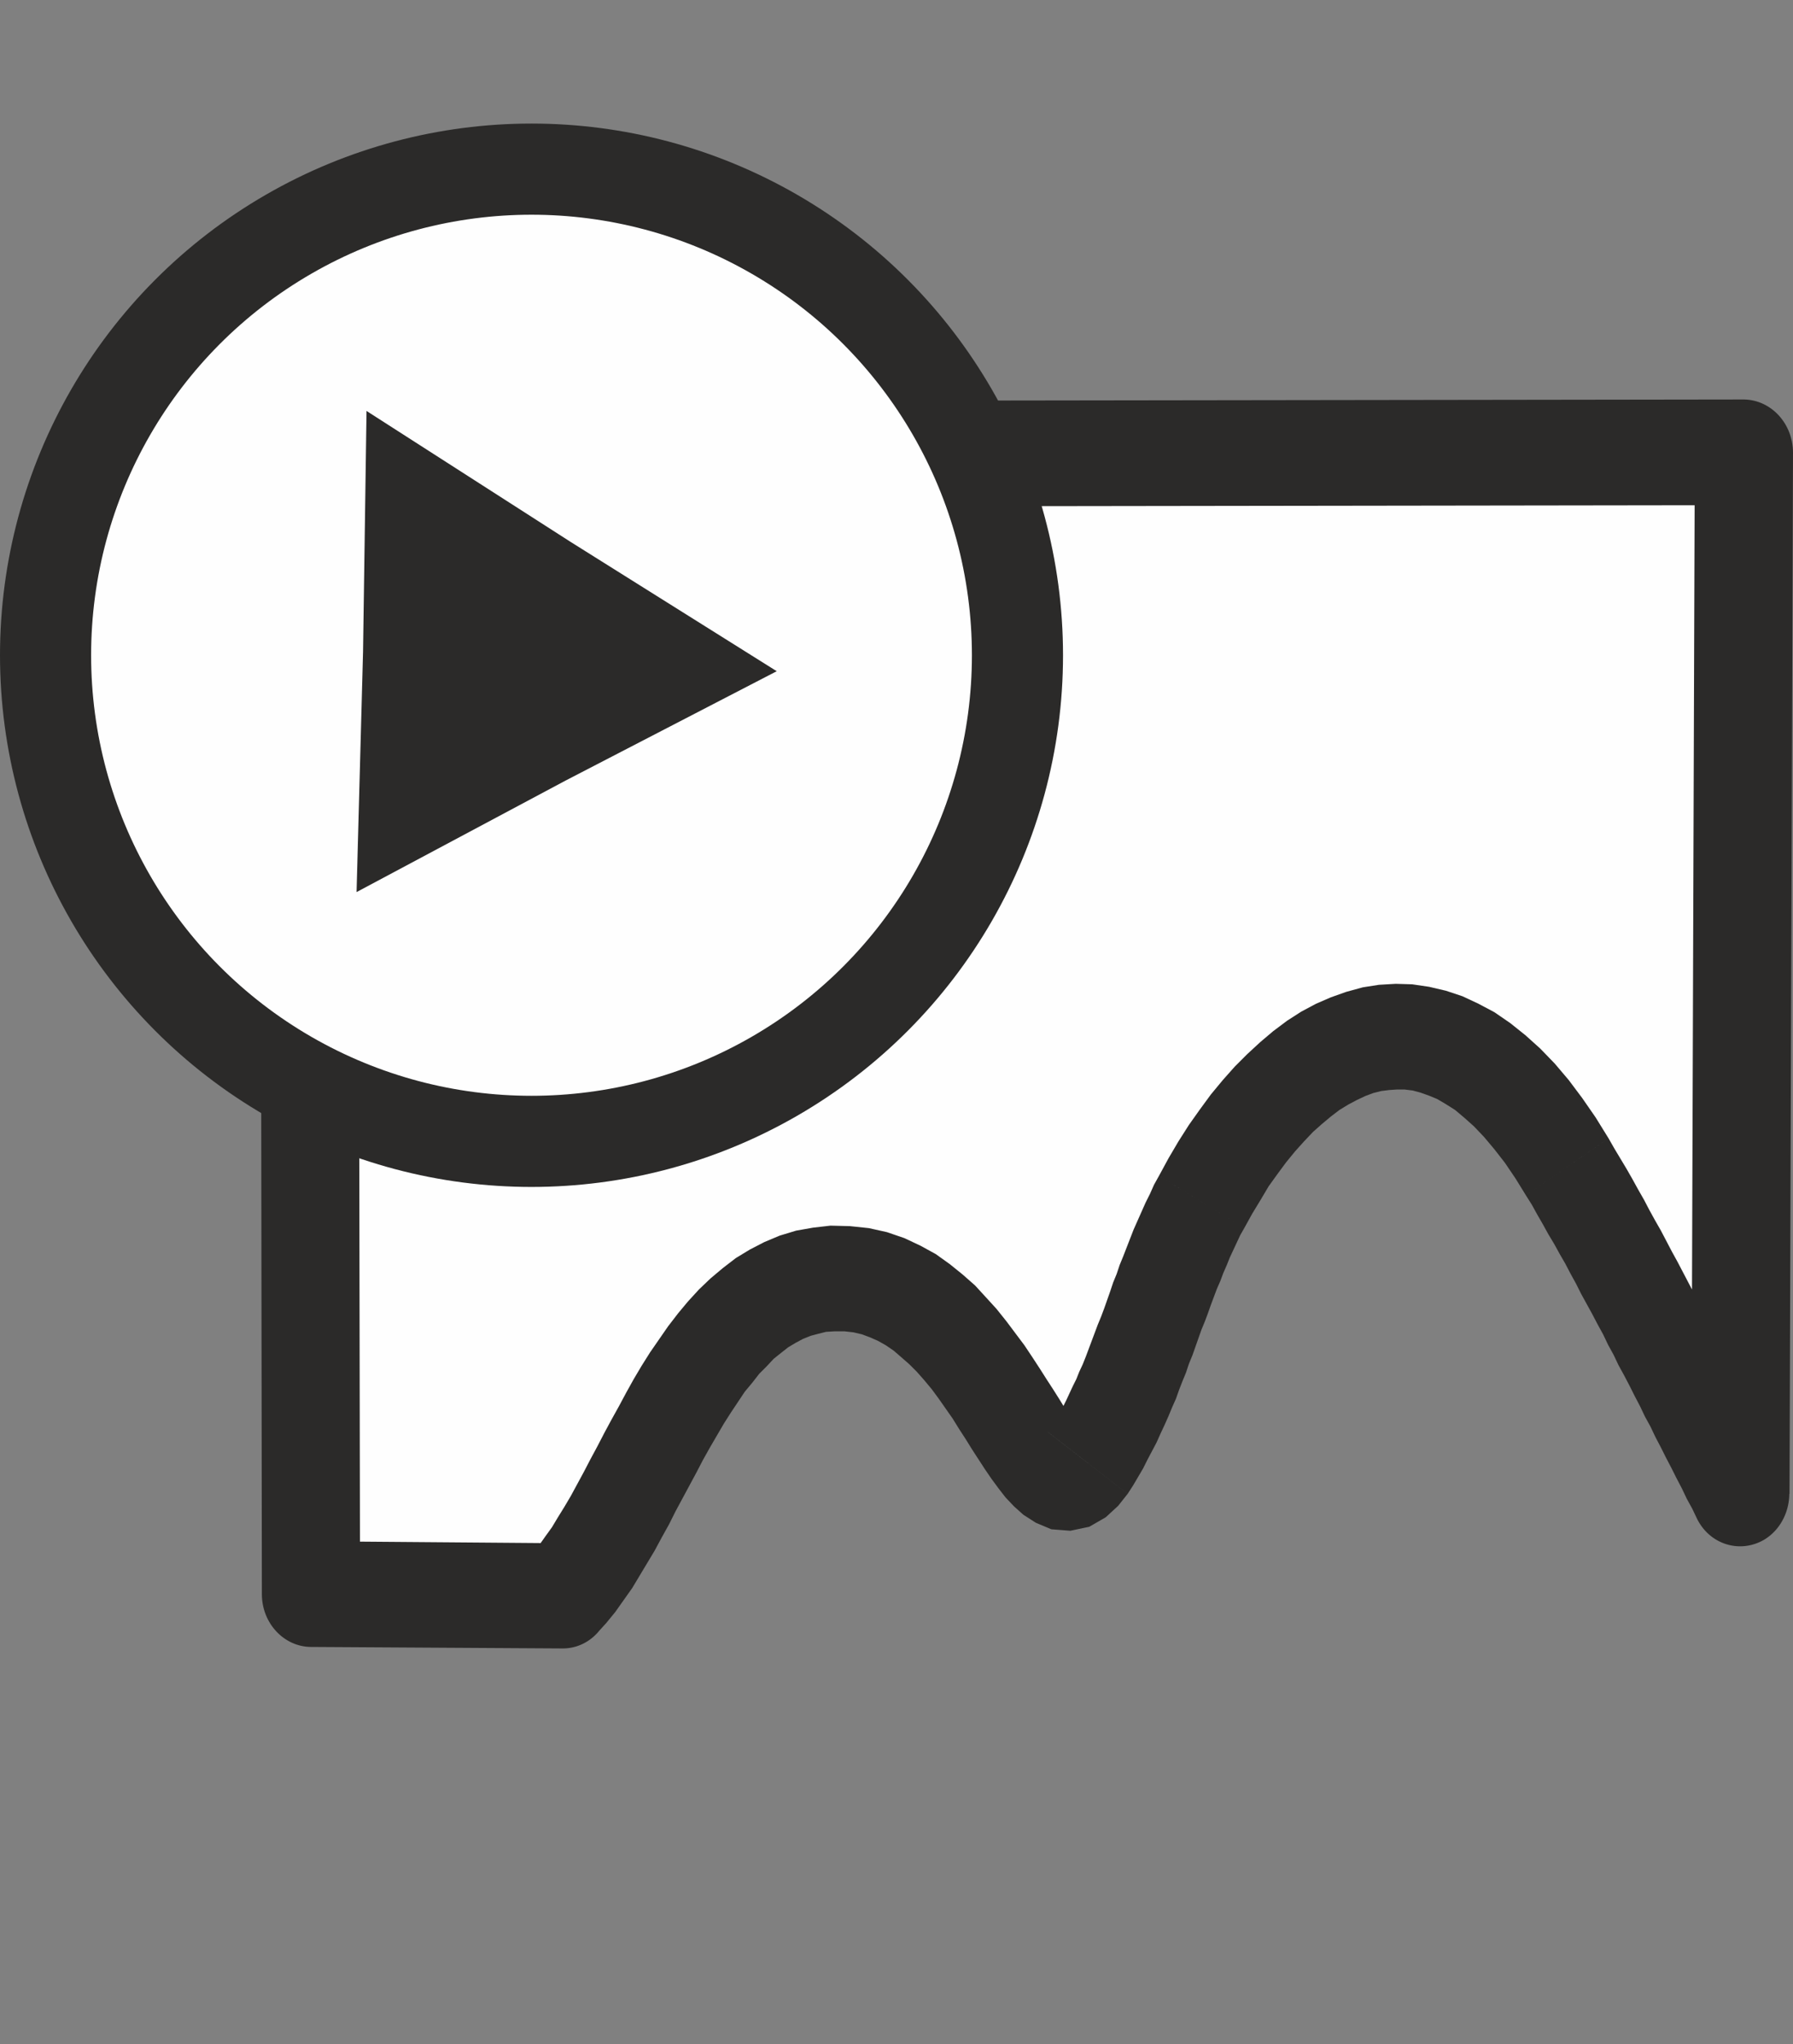
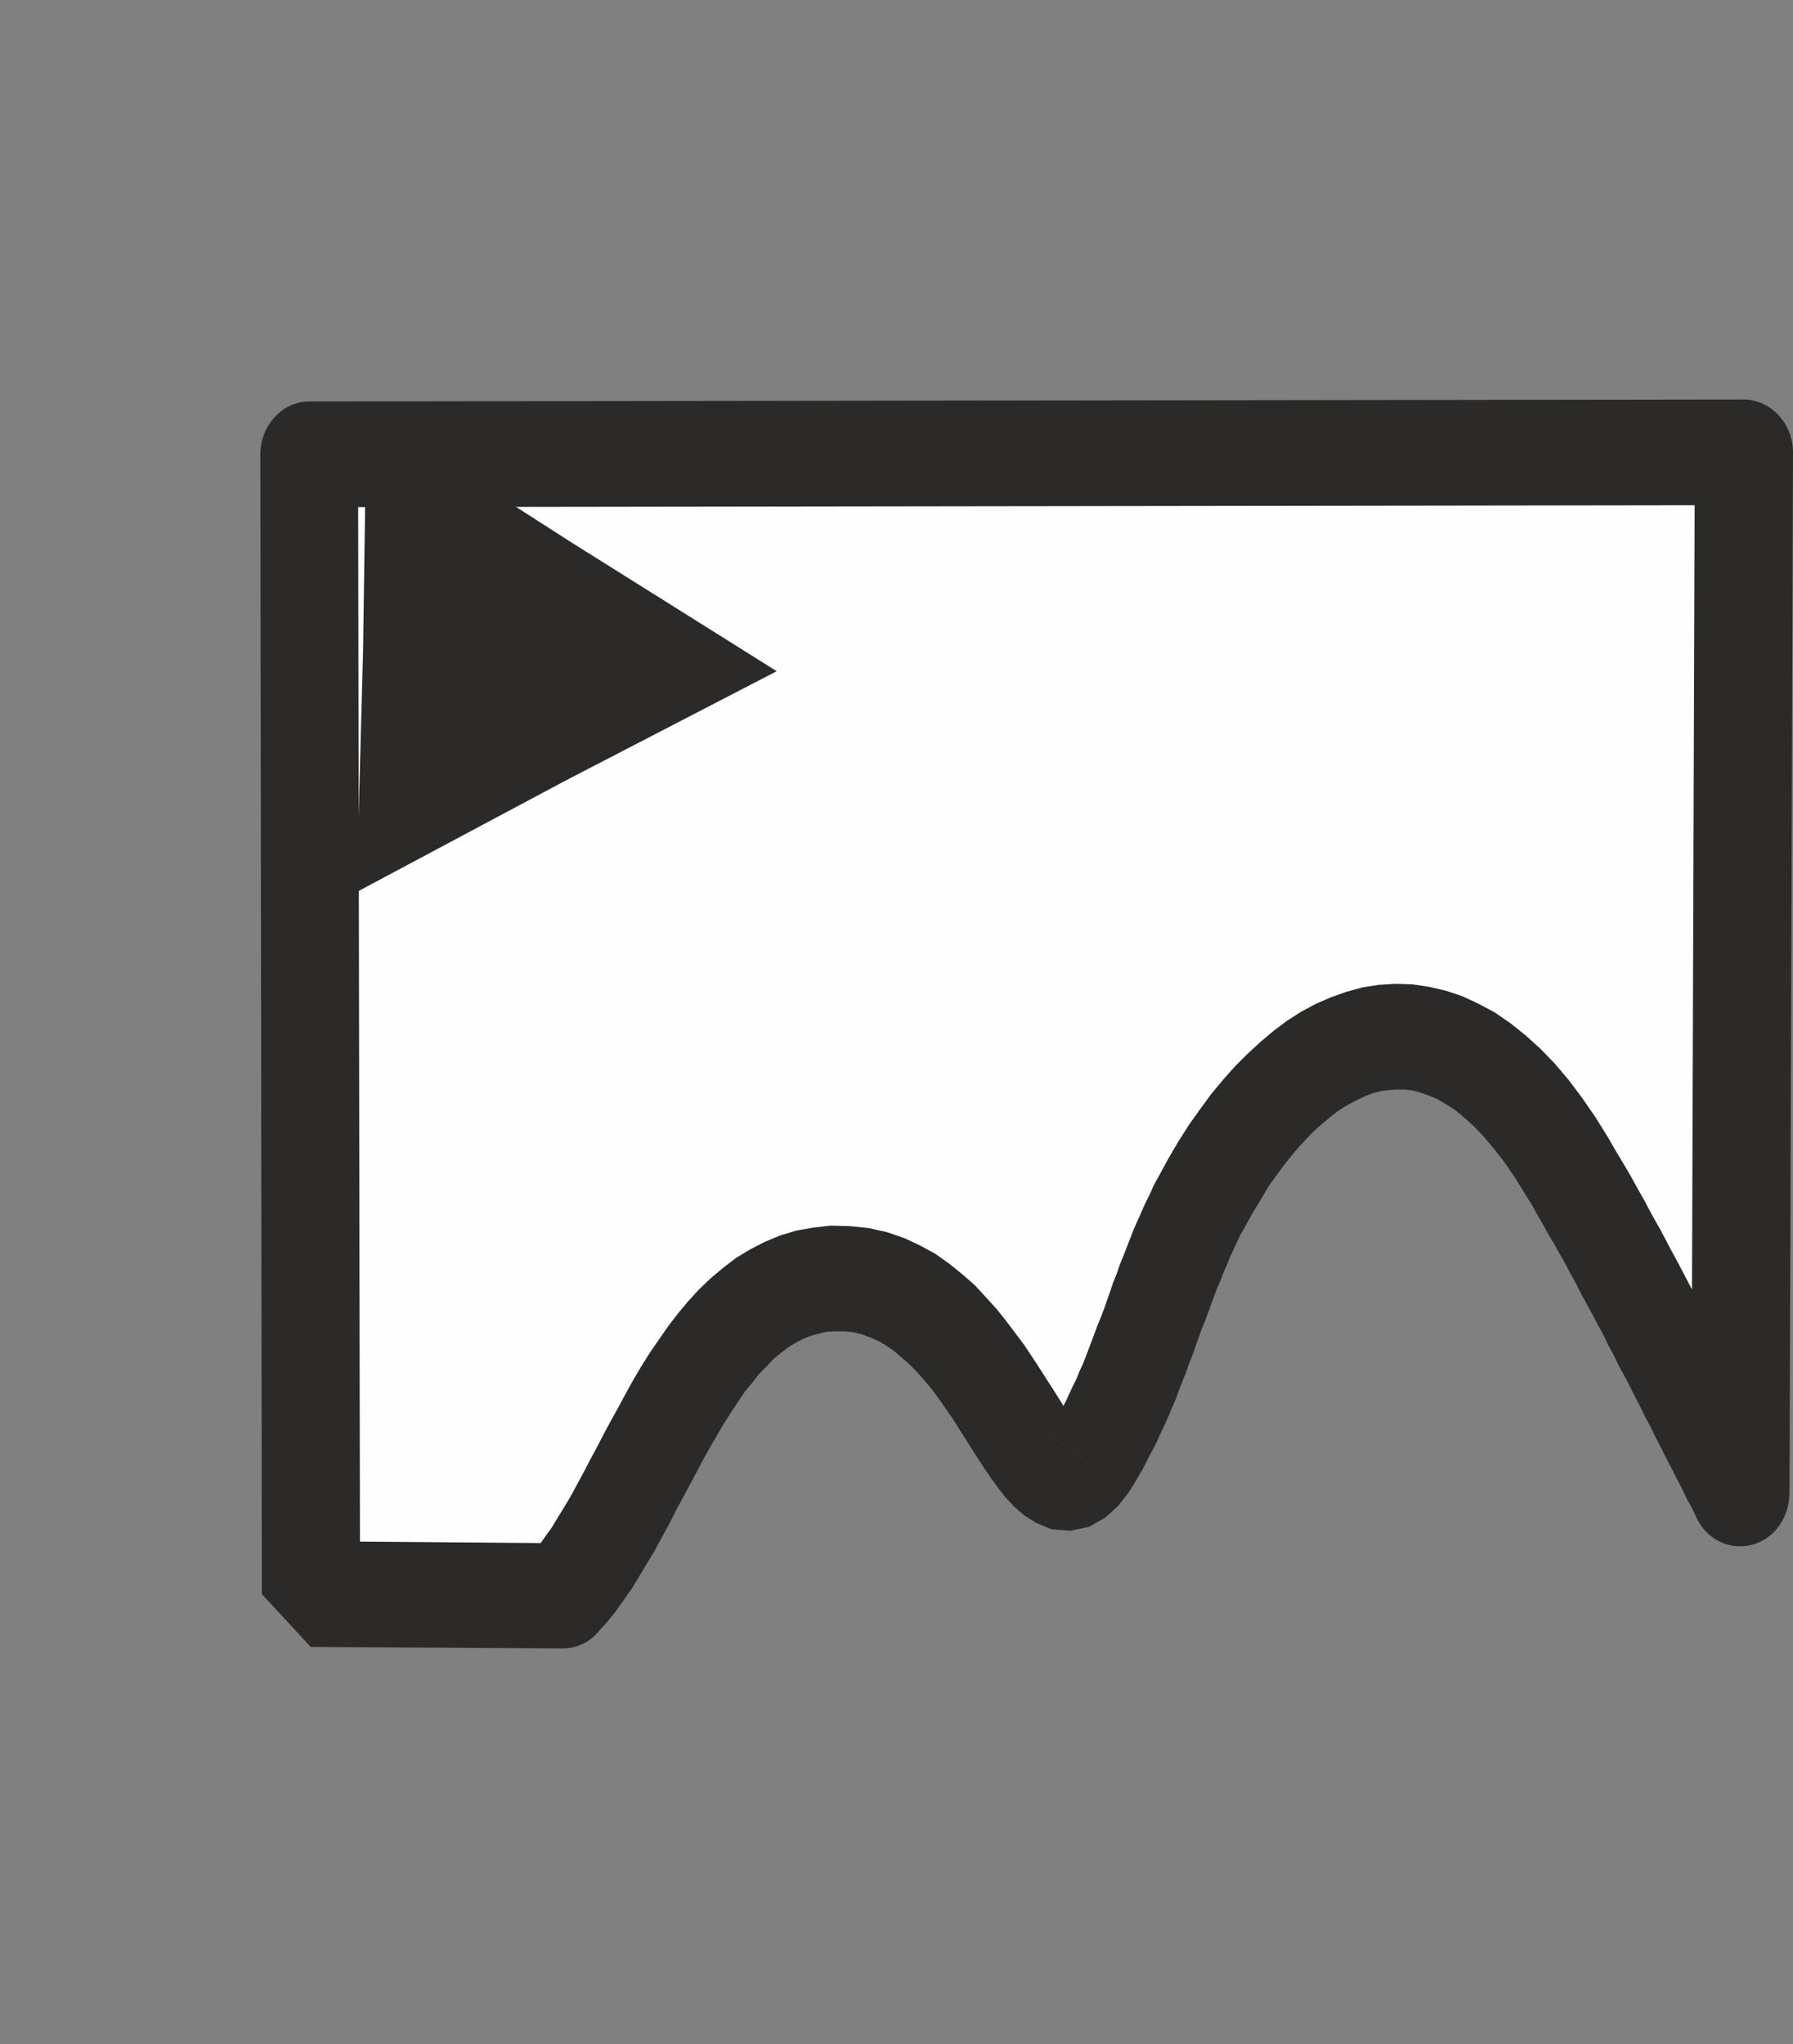
<svg xmlns="http://www.w3.org/2000/svg" xmlns:ns1="http://www.inkscape.org/namespaces/inkscape" xmlns:ns2="http://sodipodi.sourceforge.net/DTD/sodipodi-0.dtd" xml:space="preserve" width="35.974mm" height="41mm" version="1.0" style="clip-rule:evenodd;fill-rule:evenodd;image-rendering:optimizeQuality;shape-rendering:geometricPrecision;text-rendering:geometricPrecision" viewBox="0 0 3597.4 4100" id="svg2" ns1:version="0.92.3 (2405546, 2018-03-11)" ns2:docname="media.svg">
  <rect x="0" y="0" width="3597.4" height="4100" fill="#808080" stroke="none" />
  <ns2:namedview pagecolor="#ffffff" bordercolor="#666666" borderopacity="1" objecttolerance="10" gridtolerance="10" guidetolerance="10" ns1:pageopacity="0" ns1:pageshadow="2" ns1:window-width="1650" ns1:window-height="903" id="namedview20" showgrid="false" ns1:zoom="1.6651111" ns1:cx="-52.745841" ns1:cy="34.129724" ns1:window-x="0" ns1:window-y="0" ns1:window-maximized="0" ns1:current-layer="svg2" fit-margin-top="0" fit-margin-left="0" fit-margin-right="0" fit-margin-bottom="0" />
  <defs id="defs4">
    <style type="text/css" id="style6">
    .str0 {stroke:#2B2A29;stroke-width:182.8}
    .fil0 {fill:#FEFEFE}
    .fil2 {fill:#2B2A29}
    .fil1 {fill:#2B2A29;fill-rule:nonzero}
   </style>
  </defs>
  <g id="g828" transform="translate(-76.711,178.234)">
    <g transform="translate(-112.889,-408)" id="Warstwa_x0020_1">
      <g id="_28655373216">
        <g id="g11">
          <path style="fill:#fefefe" ns1:connector-curvature="0" id="path13" d="m 1318,3431 c 166,-173 258,-624 542,-637 320,-15 402,534 512,370 101,-153 138,-352 228,-523 186,-351 482,-497 734,-71 125,211 236,439 347,655 l 7,-2088 -2878,4 4,2286 z" class="fil0" />
-           <path style="fill:#2b2a29;fill-rule:nonzero" ns1:connector-curvature="0" d="m 1856,2688 8,212 v 0 l -17,1 -16,4 -15,4 -15,6 -15,8 -15,9 -14,11 -15,12 -14,15 -15,15 -14,18 -15,18 -14,21 -14,21 -14,22 -14,24 -14,24 -14,25 -13,25 -14,26 -14,26 -14,26 -13,26 -15,27 -14,26 -15,25 -15,25 -15,25 -17,24 -17,24 -18,22 -20,22 -137,-152 12,-13 11,-14 12,-17 13,-18 12,-20 13,-21 13,-22 13,-24 13,-24 13,-25 14,-26 14,-27 14,-26 15,-27 15,-28 15,-27 16,-27 17,-27 18,-26 18,-26 20,-26 20,-24 22,-24 23,-22 25,-21 26,-20 28,-17 29,-15 31,-13 33,-10 34,-6 z m 436,414 160,124 v 0 l -19,24 -25,23 -33,19 -38,8 -38,-3 -31,-13 -25,-16 -19,-17 -17,-18 -14,-18 -14,-19 -13,-19 -13,-20 -13,-20 -13,-21 -13,-20 -13,-21 -14,-20 -14,-20 -14,-19 -15,-18 -15,-17 -15,-15 -16,-14 -15,-13 -16,-11 -16,-9 -16,-7 -16,-6 -17,-4 -18,-2 h -20 l -8,-212 39,1 38,4 36,8 35,12 32,15 31,17 28,20 26,21 25,22 22,24 21,23 20,25 18,24 18,24 16,24 15,23 14,22 13,20 12,19 11,18 11,15 8,12 8,9 5,6 1,1 -4,-2 -11,-5 -18,-1 -19,4 -12,7 -5,4 z m 223,-514 171,105 v 0 l -8,14 -7,15 -7,15 -7,15 -6,15 -7,16 -6,16 -7,16 -6,16 -6,16 -6,17 -6,16 -7,17 -6,17 -6,17 -6,17 -7,17 -6,18 -7,17 -7,18 -6,17 -8,18 -7,17 -8,18 -8,17 -8,18 -9,17 -9,17 -9,18 -10,17 -10,17 -11,17 -160,-124 7,-12 8,-12 7,-13 8,-13 7,-14 6,-13 7,-15 7,-14 6,-15 7,-15 6,-15 6,-16 6,-16 6,-16 6,-16 7,-17 6,-16 6,-17 6,-17 6,-18 7,-17 6,-18 7,-17 7,-18 7,-18 7,-18 8,-18 8,-18 8,-18 9,-18 8,-18 z m 902,-75 -166,114 v 0 l -21,-34 -21,-31 -21,-27 -21,-25 -20,-21 -19,-17 -19,-16 -19,-12 -17,-10 -17,-7 -17,-6 -15,-4 -16,-2 h -16 l -15,1 -16,2 -16,4 -16,6 -17,8 -17,9 -18,11 -17,13 -18,15 -18,16 -18,19 -18,20 -18,22 -17,23 -18,25 -16,27 -17,28 -16,29 -171,-105 19,-35 20,-34 21,-33 22,-31 22,-30 24,-29 24,-27 25,-25 26,-24 26,-22 28,-21 28,-18 30,-16 30,-13 31,-11 33,-9 32,-5 34,-2 33,1 34,5 34,8 33,11 32,15 32,17 32,22 30,24 30,27 29,30 28,33 27,36 27,39 z m 166,712 197,1 -185,51 -10,-21 -11,-20 -10,-21 -11,-21 -10,-20 -11,-21 -10,-20 -11,-21 -10,-21 -11,-20 -10,-21 -11,-21 -10,-20 -11,-21 -11,-20 -10,-21 -11,-20 -10,-21 -11,-20 -11,-21 -11,-20 -11,-20 -10,-20 -11,-20 -11,-21 -11,-19 -11,-20 -12,-20 -11,-20 -11,-19 -11,-20 -12,-19 166,-114 12,21 12,20 12,20 12,21 11,20 12,21 11,21 11,20 12,21 11,21 11,21 11,20 11,21 11,21 11,21 11,21 11,21 10,21 11,20 11,21 10,21 11,21 11,21 10,20 11,21 10,21 11,20 10,21 10,20 11,21 10,20 10,20 z m 184,-51 c 27,51 9,116 -38,144 -48,28 -108,10 -134,-41 z m 20,-2036 -7,2088 -197,-1 7,-2088 98,-106 z m -197,-1 c 0,-59 44,-106 99,-106 54,1 98,48 98,107 z m -2780,-102 2878,-4 1,212 -2879,4 -98,-106 z m 0,212 c -54,0 -98,-48 -98,-106 0,-58 44,-106 98,-106 z m -95,2180 -3,-2286 h 196 l 4,2286 -99,106 z m 197,0 c 0,58 -44,106 -98,106 -54,0 -99,-47 -99,-106 z m 405,109 -504,-3 1,-212 504,4 68,182 z m 1,-211 c 55,0 99,48 98,106 0,59 -44,106 -99,105 z" class="fil1" id="1" />
+           <path style="fill:#2b2a29;fill-rule:nonzero" ns1:connector-curvature="0" d="m 1856,2688 8,212 v 0 l -17,1 -16,4 -15,4 -15,6 -15,8 -15,9 -14,11 -15,12 -14,15 -15,15 -14,18 -15,18 -14,21 -14,21 -14,22 -14,24 -14,24 -14,25 -13,25 -14,26 -14,26 -14,26 -13,26 -15,27 -14,26 -15,25 -15,25 -15,25 -17,24 -17,24 -18,22 -20,22 -137,-152 12,-13 11,-14 12,-17 13,-18 12,-20 13,-21 13,-22 13,-24 13,-24 13,-25 14,-26 14,-27 14,-26 15,-27 15,-28 15,-27 16,-27 17,-27 18,-26 18,-26 20,-26 20,-24 22,-24 23,-22 25,-21 26,-20 28,-17 29,-15 31,-13 33,-10 34,-6 z m 436,414 160,124 v 0 l -19,24 -25,23 -33,19 -38,8 -38,-3 -31,-13 -25,-16 -19,-17 -17,-18 -14,-18 -14,-19 -13,-19 -13,-20 -13,-20 -13,-21 -13,-20 -13,-21 -14,-20 -14,-20 -14,-19 -15,-18 -15,-17 -15,-15 -16,-14 -15,-13 -16,-11 -16,-9 -16,-7 -16,-6 -17,-4 -18,-2 h -20 l -8,-212 39,1 38,4 36,8 35,12 32,15 31,17 28,20 26,21 25,22 22,24 21,23 20,25 18,24 18,24 16,24 15,23 14,22 13,20 12,19 11,18 11,15 8,12 8,9 5,6 1,1 -4,-2 -11,-5 -18,-1 -19,4 -12,7 -5,4 z m 223,-514 171,105 v 0 l -8,14 -7,15 -7,15 -7,15 -6,15 -7,16 -6,16 -7,16 -6,16 -6,16 -6,17 -6,16 -7,17 -6,17 -6,17 -6,17 -7,17 -6,18 -7,17 -7,18 -6,17 -8,18 -7,17 -8,18 -8,17 -8,18 -9,17 -9,17 -9,18 -10,17 -10,17 -11,17 -160,-124 7,-12 8,-12 7,-13 8,-13 7,-14 6,-13 7,-15 7,-14 6,-15 7,-15 6,-15 6,-16 6,-16 6,-16 6,-16 7,-17 6,-16 6,-17 6,-17 6,-18 7,-17 6,-18 7,-17 7,-18 7,-18 7,-18 8,-18 8,-18 8,-18 9,-18 8,-18 z m 902,-75 -166,114 v 0 l -21,-34 -21,-31 -21,-27 -21,-25 -20,-21 -19,-17 -19,-16 -19,-12 -17,-10 -17,-7 -17,-6 -15,-4 -16,-2 h -16 l -15,1 -16,2 -16,4 -16,6 -17,8 -17,9 -18,11 -17,13 -18,15 -18,16 -18,19 -18,20 -18,22 -17,23 -18,25 -16,27 -17,28 -16,29 -171,-105 19,-35 20,-34 21,-33 22,-31 22,-30 24,-29 24,-27 25,-25 26,-24 26,-22 28,-21 28,-18 30,-16 30,-13 31,-11 33,-9 32,-5 34,-2 33,1 34,5 34,8 33,11 32,15 32,17 32,22 30,24 30,27 29,30 28,33 27,36 27,39 z m 166,712 197,1 -185,51 -10,-21 -11,-20 -10,-21 -11,-21 -10,-20 -11,-21 -10,-20 -11,-21 -10,-21 -11,-20 -10,-21 -11,-21 -10,-20 -11,-21 -11,-20 -10,-21 -11,-20 -10,-21 -11,-20 -11,-21 -11,-20 -11,-20 -10,-20 -11,-20 -11,-21 -11,-19 -11,-20 -12,-20 -11,-20 -11,-19 -11,-20 -12,-19 166,-114 12,21 12,20 12,20 12,21 11,20 12,21 11,21 11,20 12,21 11,21 11,21 11,20 11,21 11,21 11,21 11,21 11,21 10,21 11,20 11,21 10,21 11,21 11,21 10,20 11,21 10,21 11,20 10,21 10,20 11,21 10,20 10,20 z m 184,-51 c 27,51 9,116 -38,144 -48,28 -108,10 -134,-41 z m 20,-2036 -7,2088 -197,-1 7,-2088 98,-106 z m -197,-1 c 0,-59 44,-106 99,-106 54,1 98,48 98,107 z m -2780,-102 2878,-4 1,212 -2879,4 -98,-106 z m 0,212 c -54,0 -98,-48 -98,-106 0,-58 44,-106 98,-106 z m -95,2180 -3,-2286 h 196 l 4,2286 -99,106 z m 197,0 z m 405,109 -504,-3 1,-212 504,4 68,182 z m 1,-211 c 55,0 99,48 98,106 0,59 -44,106 -99,105 z" class="fil1" id="1" />
        </g>
-         <circle style="fill:#fefefe;stroke:#2b2a29;stroke-width:182.8" id="circle16" r="975" cy="1544" cx="1256" class="fil0 str0" />
        <polygon style="fill:#2b2a29" id="polygon18" points="918,1537 925,1054 1335,1317 1748,1576 1325,1795 905,2019 " class="fil2" />
      </g>
    </g>
  </g>
</svg>